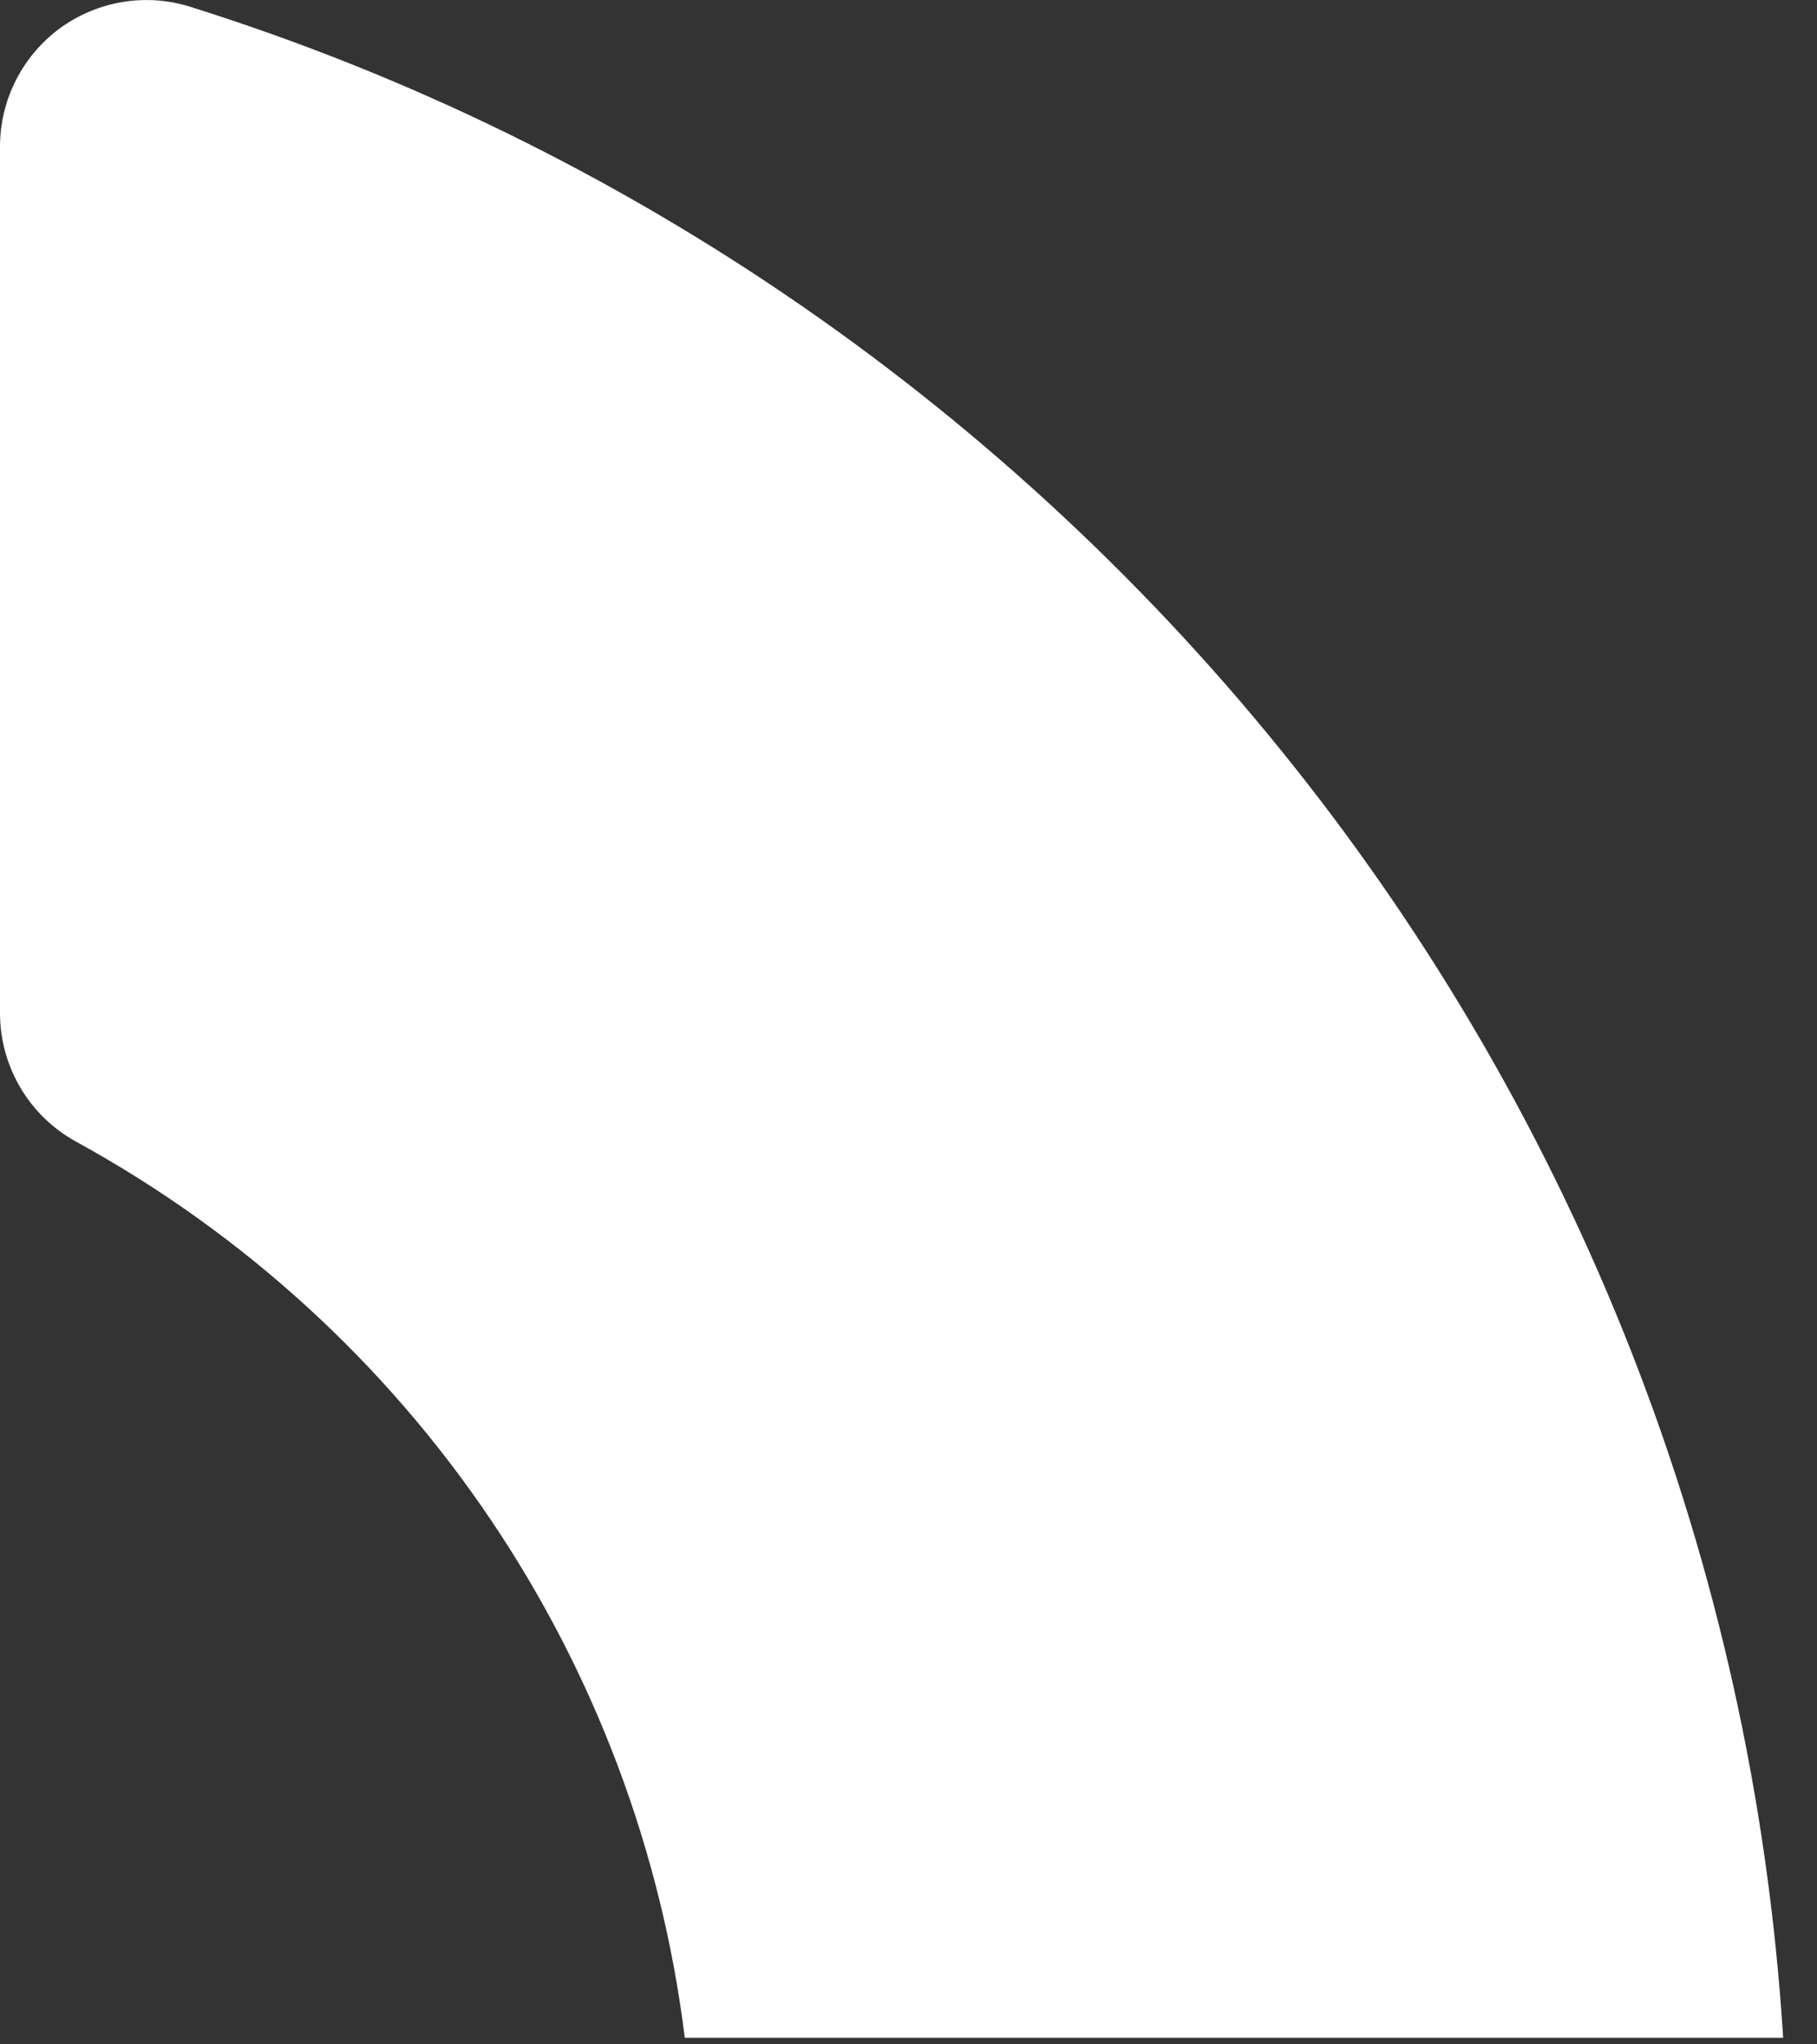
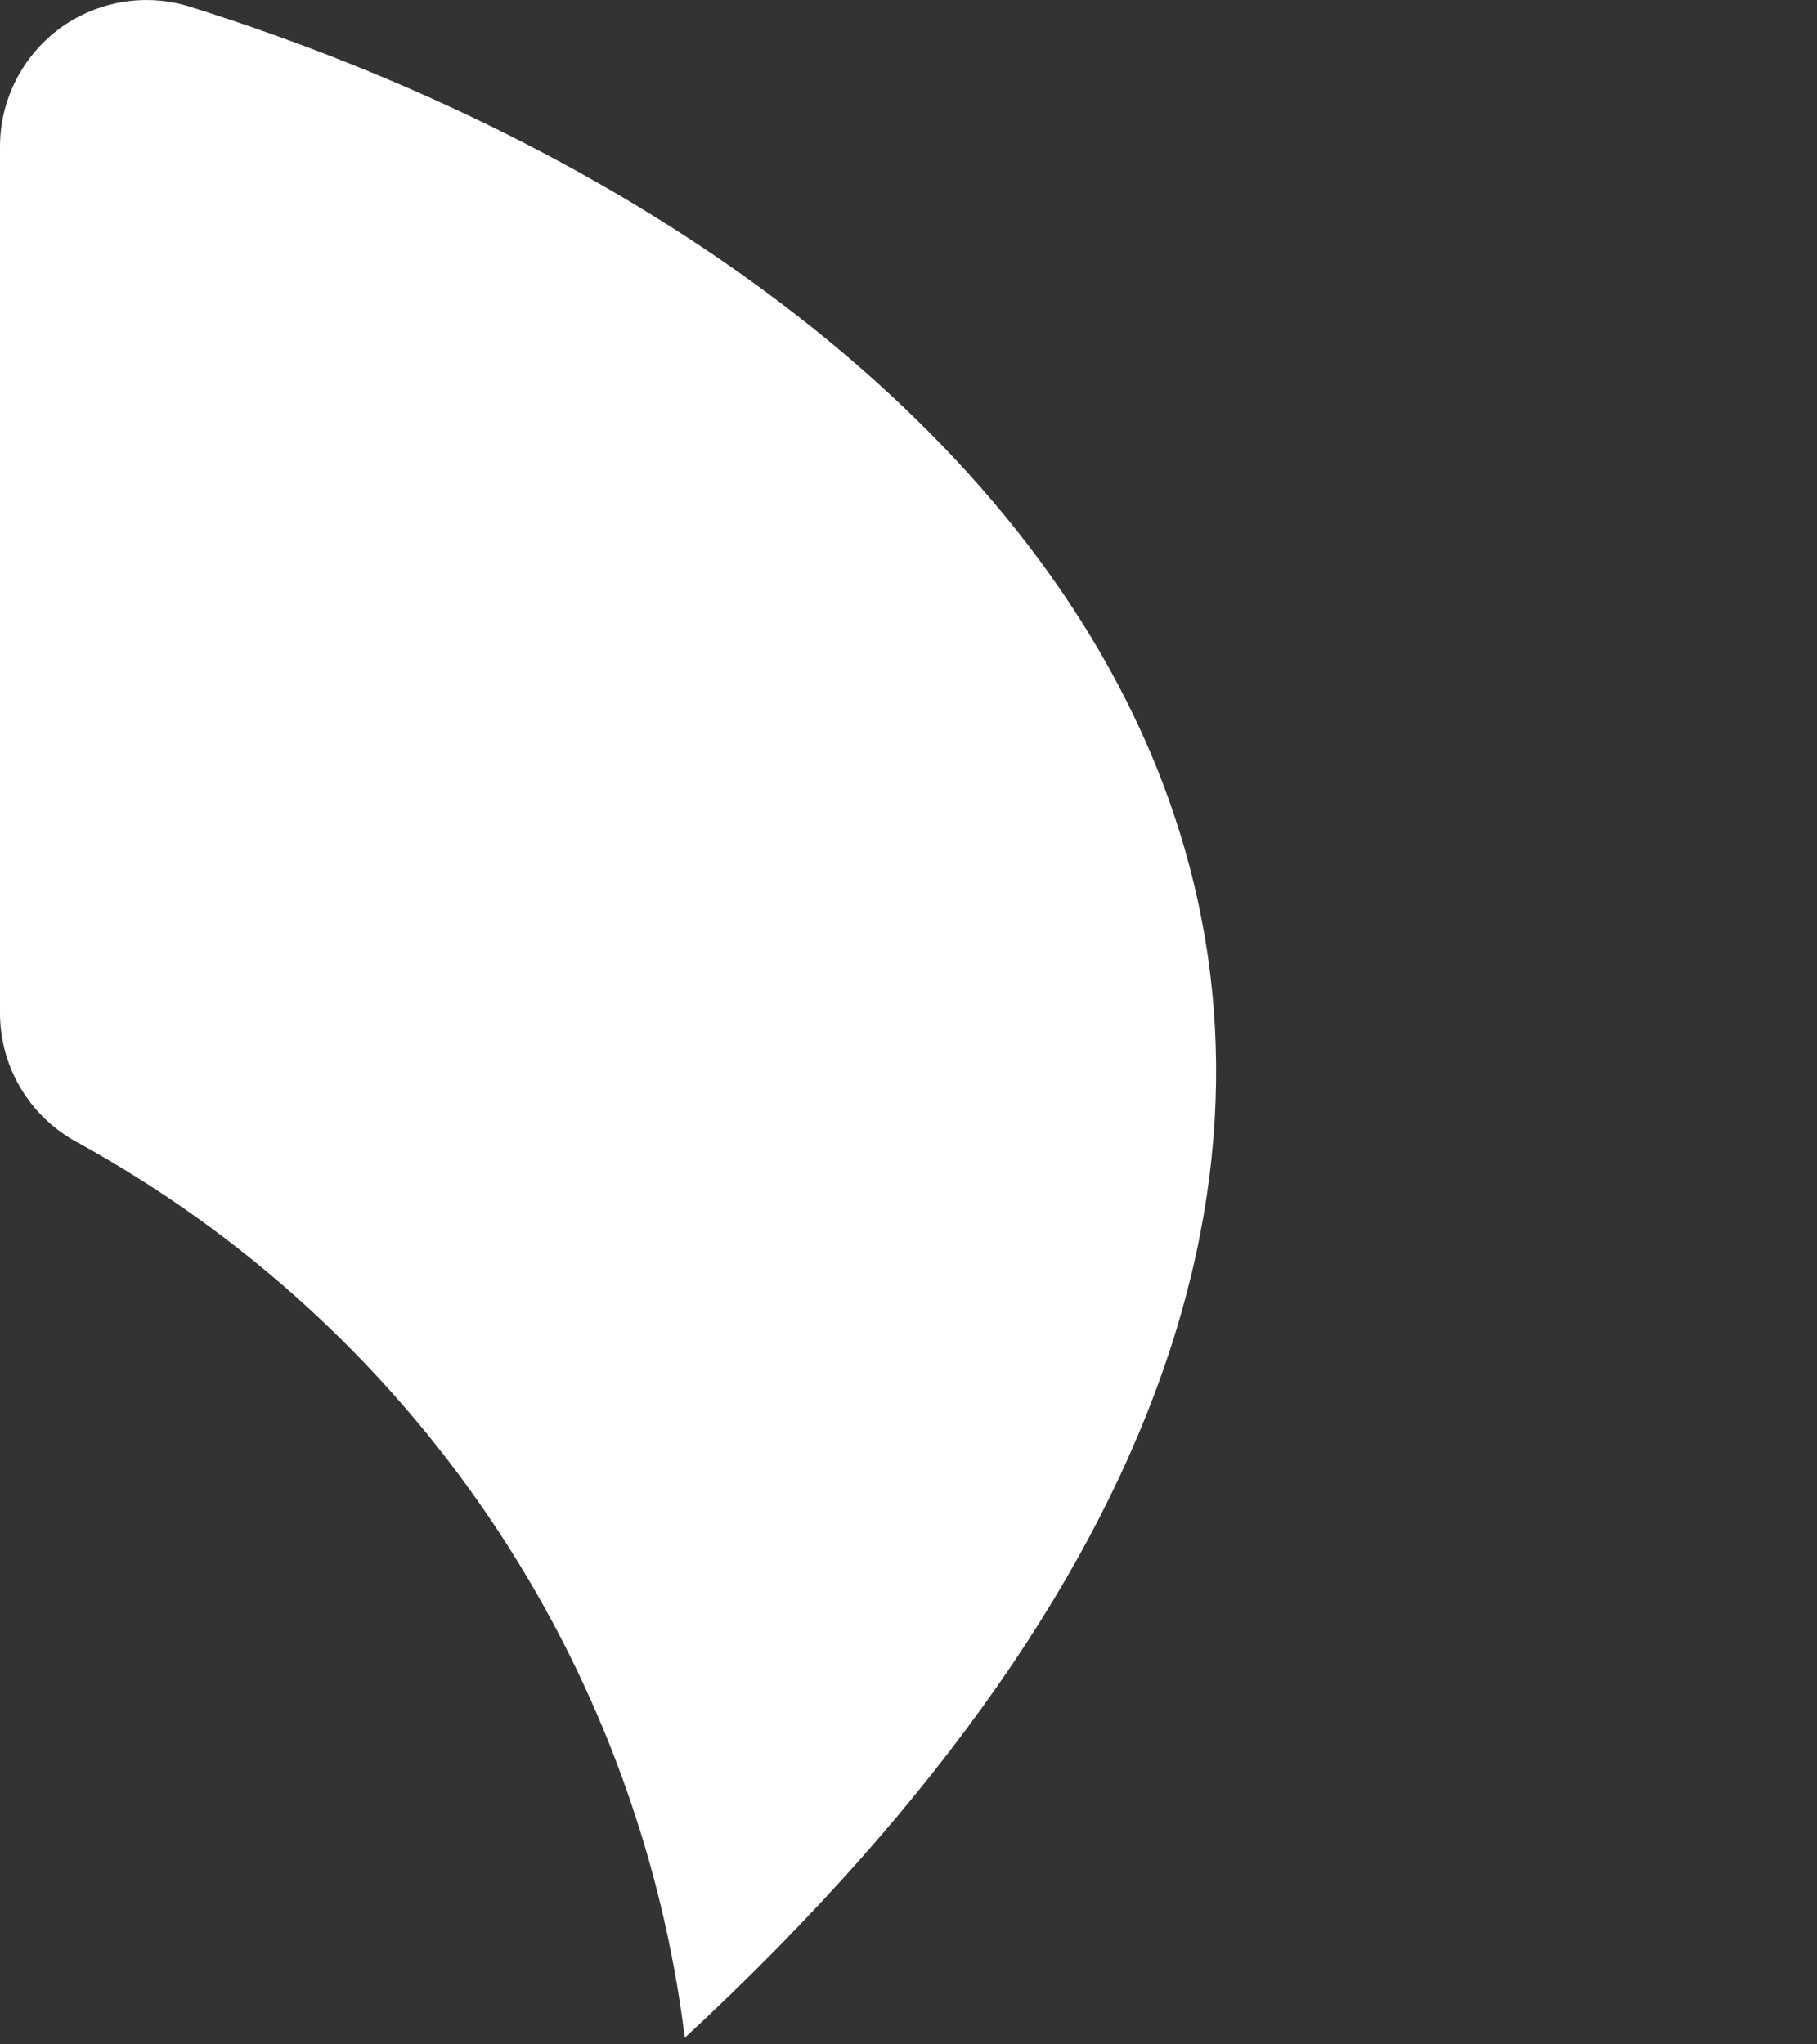
<svg xmlns="http://www.w3.org/2000/svg" fill="none" height="100%" overflow="visible" preserveAspectRatio="none" style="display: block;" viewBox="0 0 8 9" width="100%">
  <rect x="0" y="0" width="8" height="9" fill="#333333" stroke="none" />
  <g id="Group">
    <g id="Group_2">
-       <path d="M0.838 0.03C0.642 -0.032 0.429 0.004 0.263 0.125C0.098 0.247 0 0.44 0 0.645V4.46C0 4.696 0.129 4.913 0.335 5.026C1.822 5.841 2.81 7.315 3.015 8.971H7.851C7.585 4.74 4.699 1.242 0.838 0.03Z" fill="white" id="Vector" />
+       <path d="M0.838 0.03C0.642 -0.032 0.429 0.004 0.263 0.125C0.098 0.247 0 0.44 0 0.645V4.46C0 4.696 0.129 4.913 0.335 5.026C1.822 5.841 2.81 7.315 3.015 8.971C7.585 4.74 4.699 1.242 0.838 0.03Z" fill="white" id="Vector" />
    </g>
  </g>
</svg>